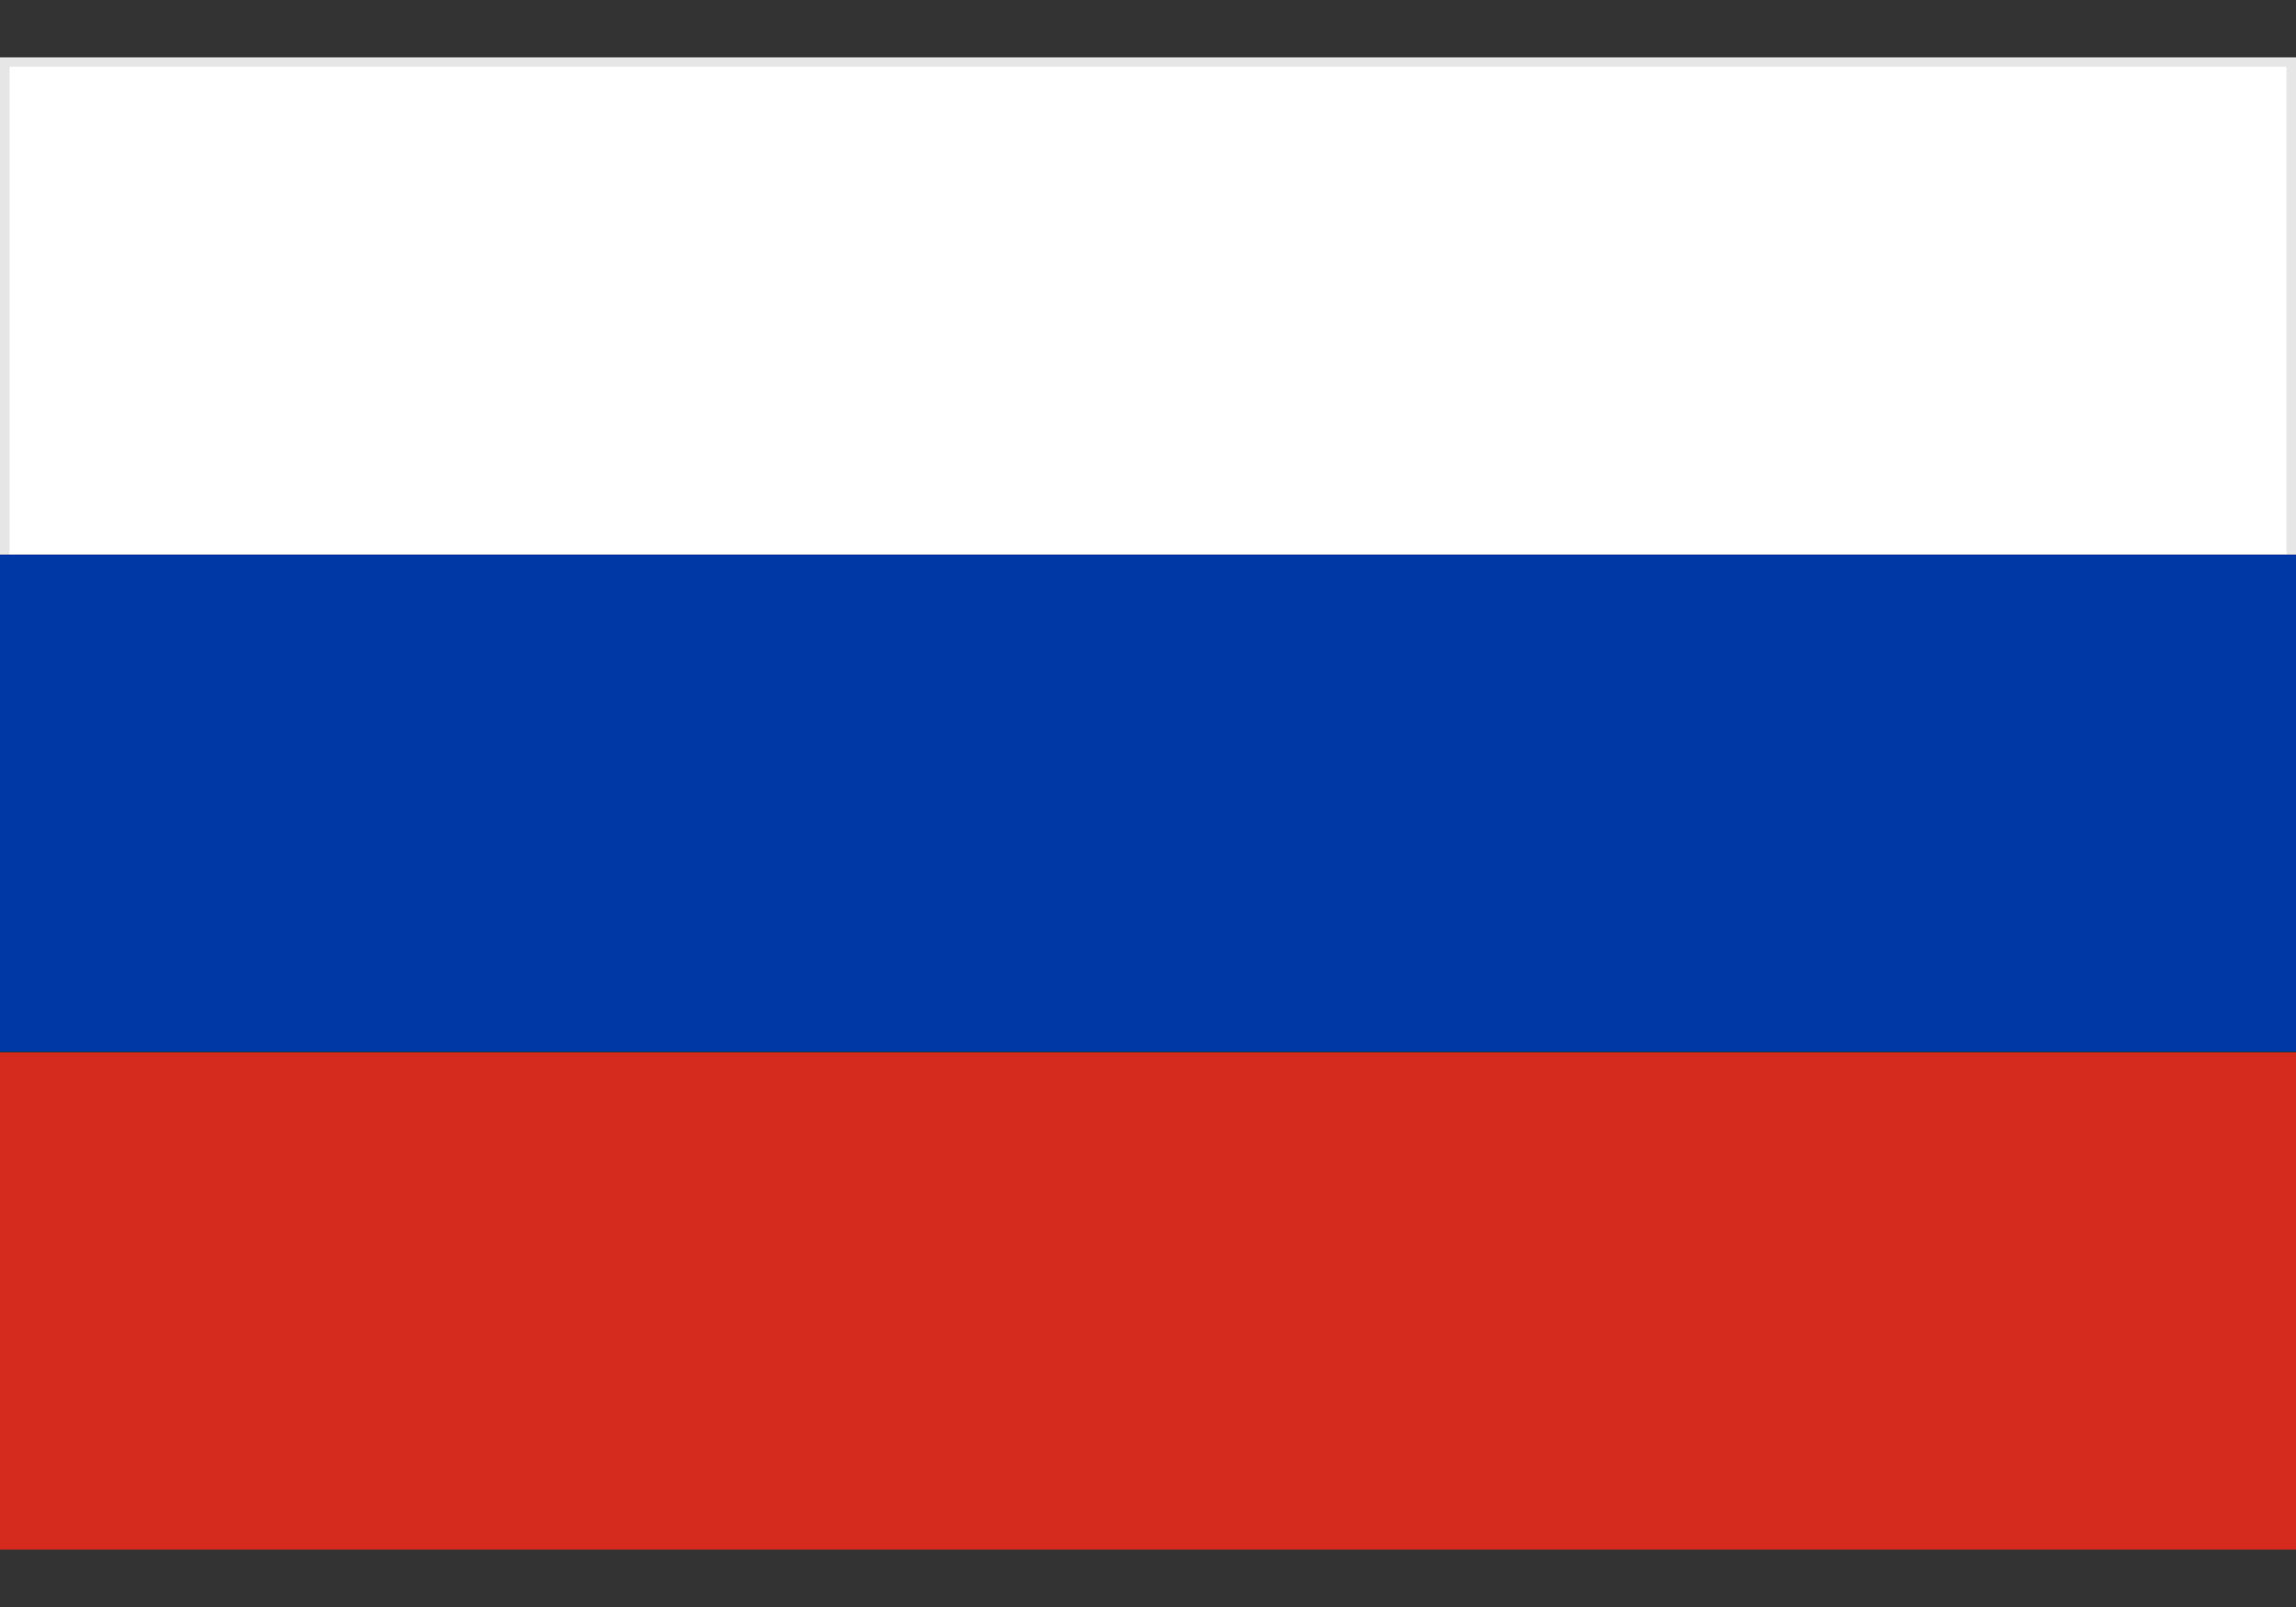
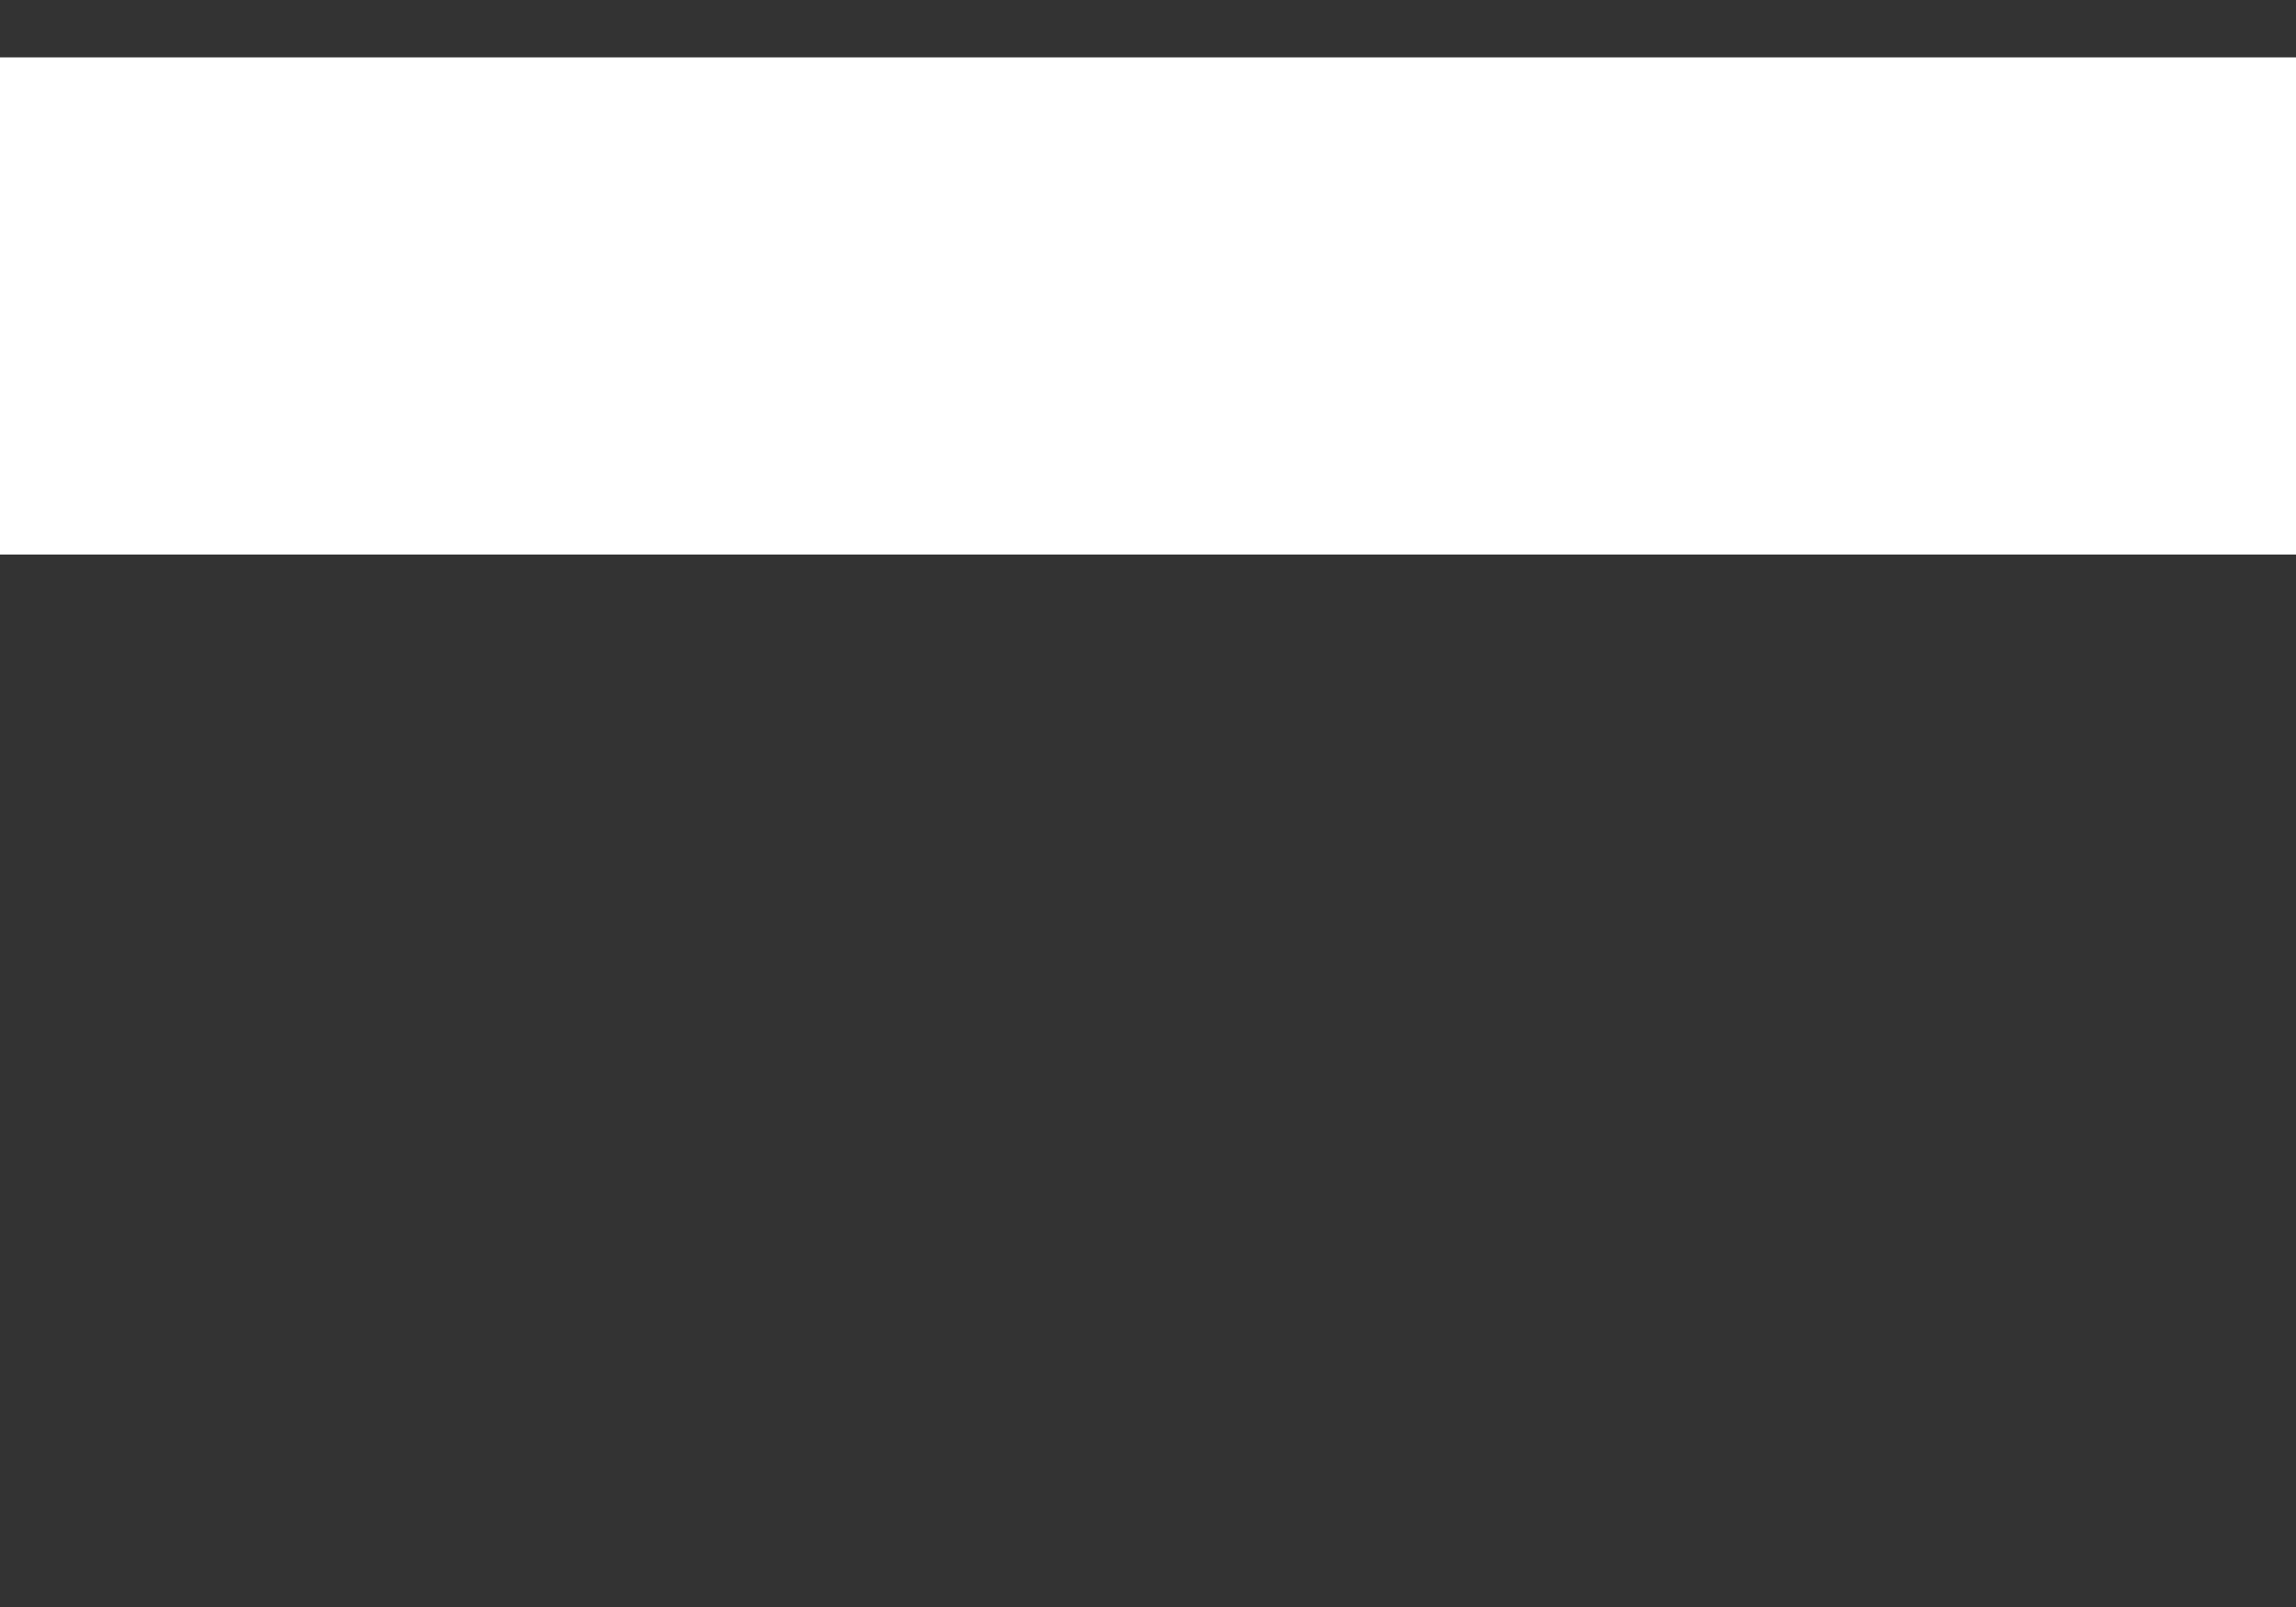
<svg xmlns="http://www.w3.org/2000/svg" width="20" height="14" viewBox="0 0 20 14" fill="none">
  <rect x="0" y="0" width="20" height="14" fill="#333333" stroke="none" />
-   <path d="M20 9.169H0V13.5H20V9.169Z" fill="#D52B1E" />
-   <path d="M20 4.831H0V9.161H20V4.831Z" fill="#0039A6" />
  <path d="M20 0.5H0V4.831H20V0.5Z" fill="white" />
-   <path opacity="0.1" d="M0 0.5V4.831H0.083V0.581H19.917V4.831H20V0.5H0Z" fill="black" />
</svg>